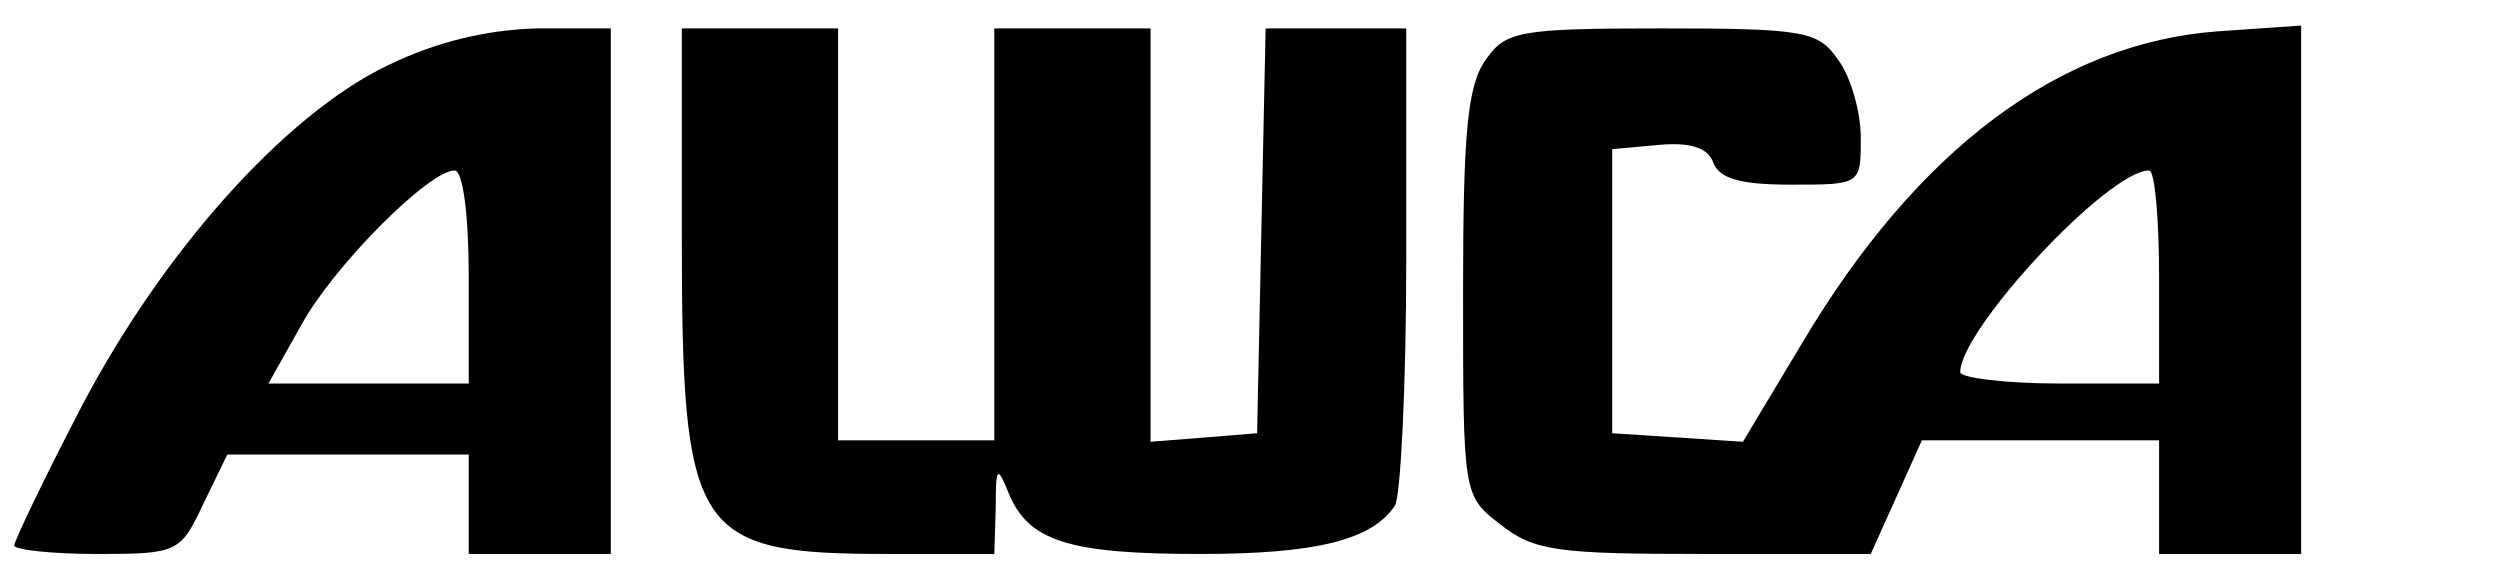
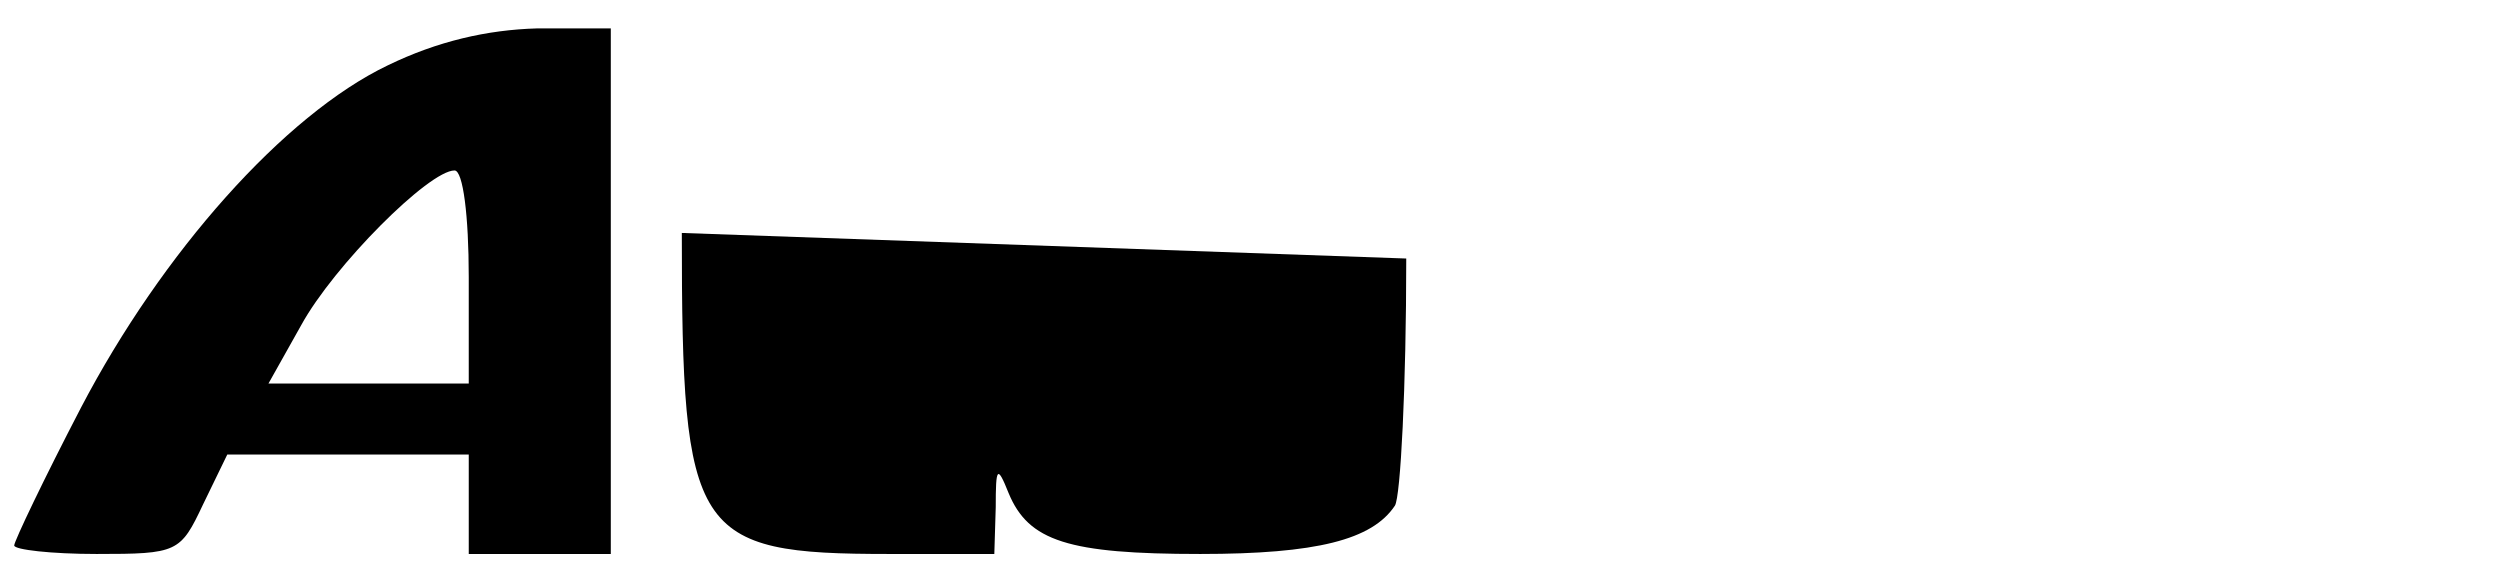
<svg xmlns="http://www.w3.org/2000/svg" version="1.0" width="176px" height="40px" viewBox="0 0 176 40" preserveAspectRatio="xMidYMid meet">
  <g transform="translate(0,40) scale(0.1,-0.1)" fill="#000000" stroke="none">
    <path d="M273 354 c-73 -35 -159 -132 -216 -241 -26 -50 -47 -94 -47 -97 0 -3 26 -6 58 -6 57 0 59 1 75 35 l17 35 85 0 85 0 0 -35 0 -35 50 0 50 0 0 185 0 185 -52 0 c-35 -1 -70 -9 -105 -26z m57 -149 l0 -75 -71 0 -70 0 23 41 c23 42 90 109 108 109 6 0 10 -32 10 -75z" />
-     <path d="M480 236 c0 -213 8 -226 146 -226 l74 0 1 33 c0 28 1 30 9 10 14 -34 42 -43 135 -43 82 0 121 10 137 34 4 6 8 84 8 174 l0 162 -50 0 -49 0 -3 -142 -3 -143 -37 -3 -38 -3 0 145 0 146 -55 0 -55 0 0 -145 0 -145 -55 0 -55 0 0 145 0 145 -55 0 -55 0 0 -144z" />
-     <path d="M1046 358 c-13 -18 -16 -52 -16 -164 0 -142 0 -143 26 -163 24 -19 40 -21 144 -21 l117 0 18 40 18 40 84 0 83 0 0 -40 0 -40 50 0 50 0 0 186 0 186 -58 -4 c-112 -8 -212 -83 -293 -219 l-42 -70 -46 3 -46 3 0 100 0 100 33 3 c22 2 34 -2 38 -12 4 -12 20 -16 55 -16 49 0 49 0 49 33 0 18 -7 43 -16 55 -14 20 -23 22 -124 22 -101 0 -110 -2 -124 -22z m474 -153 l0 -75 -70 0 c-38 0 -70 4 -70 8 0 30 104 142 133 142 4 0 7 -34 7 -75z" />
+     <path d="M480 236 c0 -213 8 -226 146 -226 l74 0 1 33 c0 28 1 30 9 10 14 -34 42 -43 135 -43 82 0 121 10 137 34 4 6 8 84 8 174 z" />
  </g>
</svg>